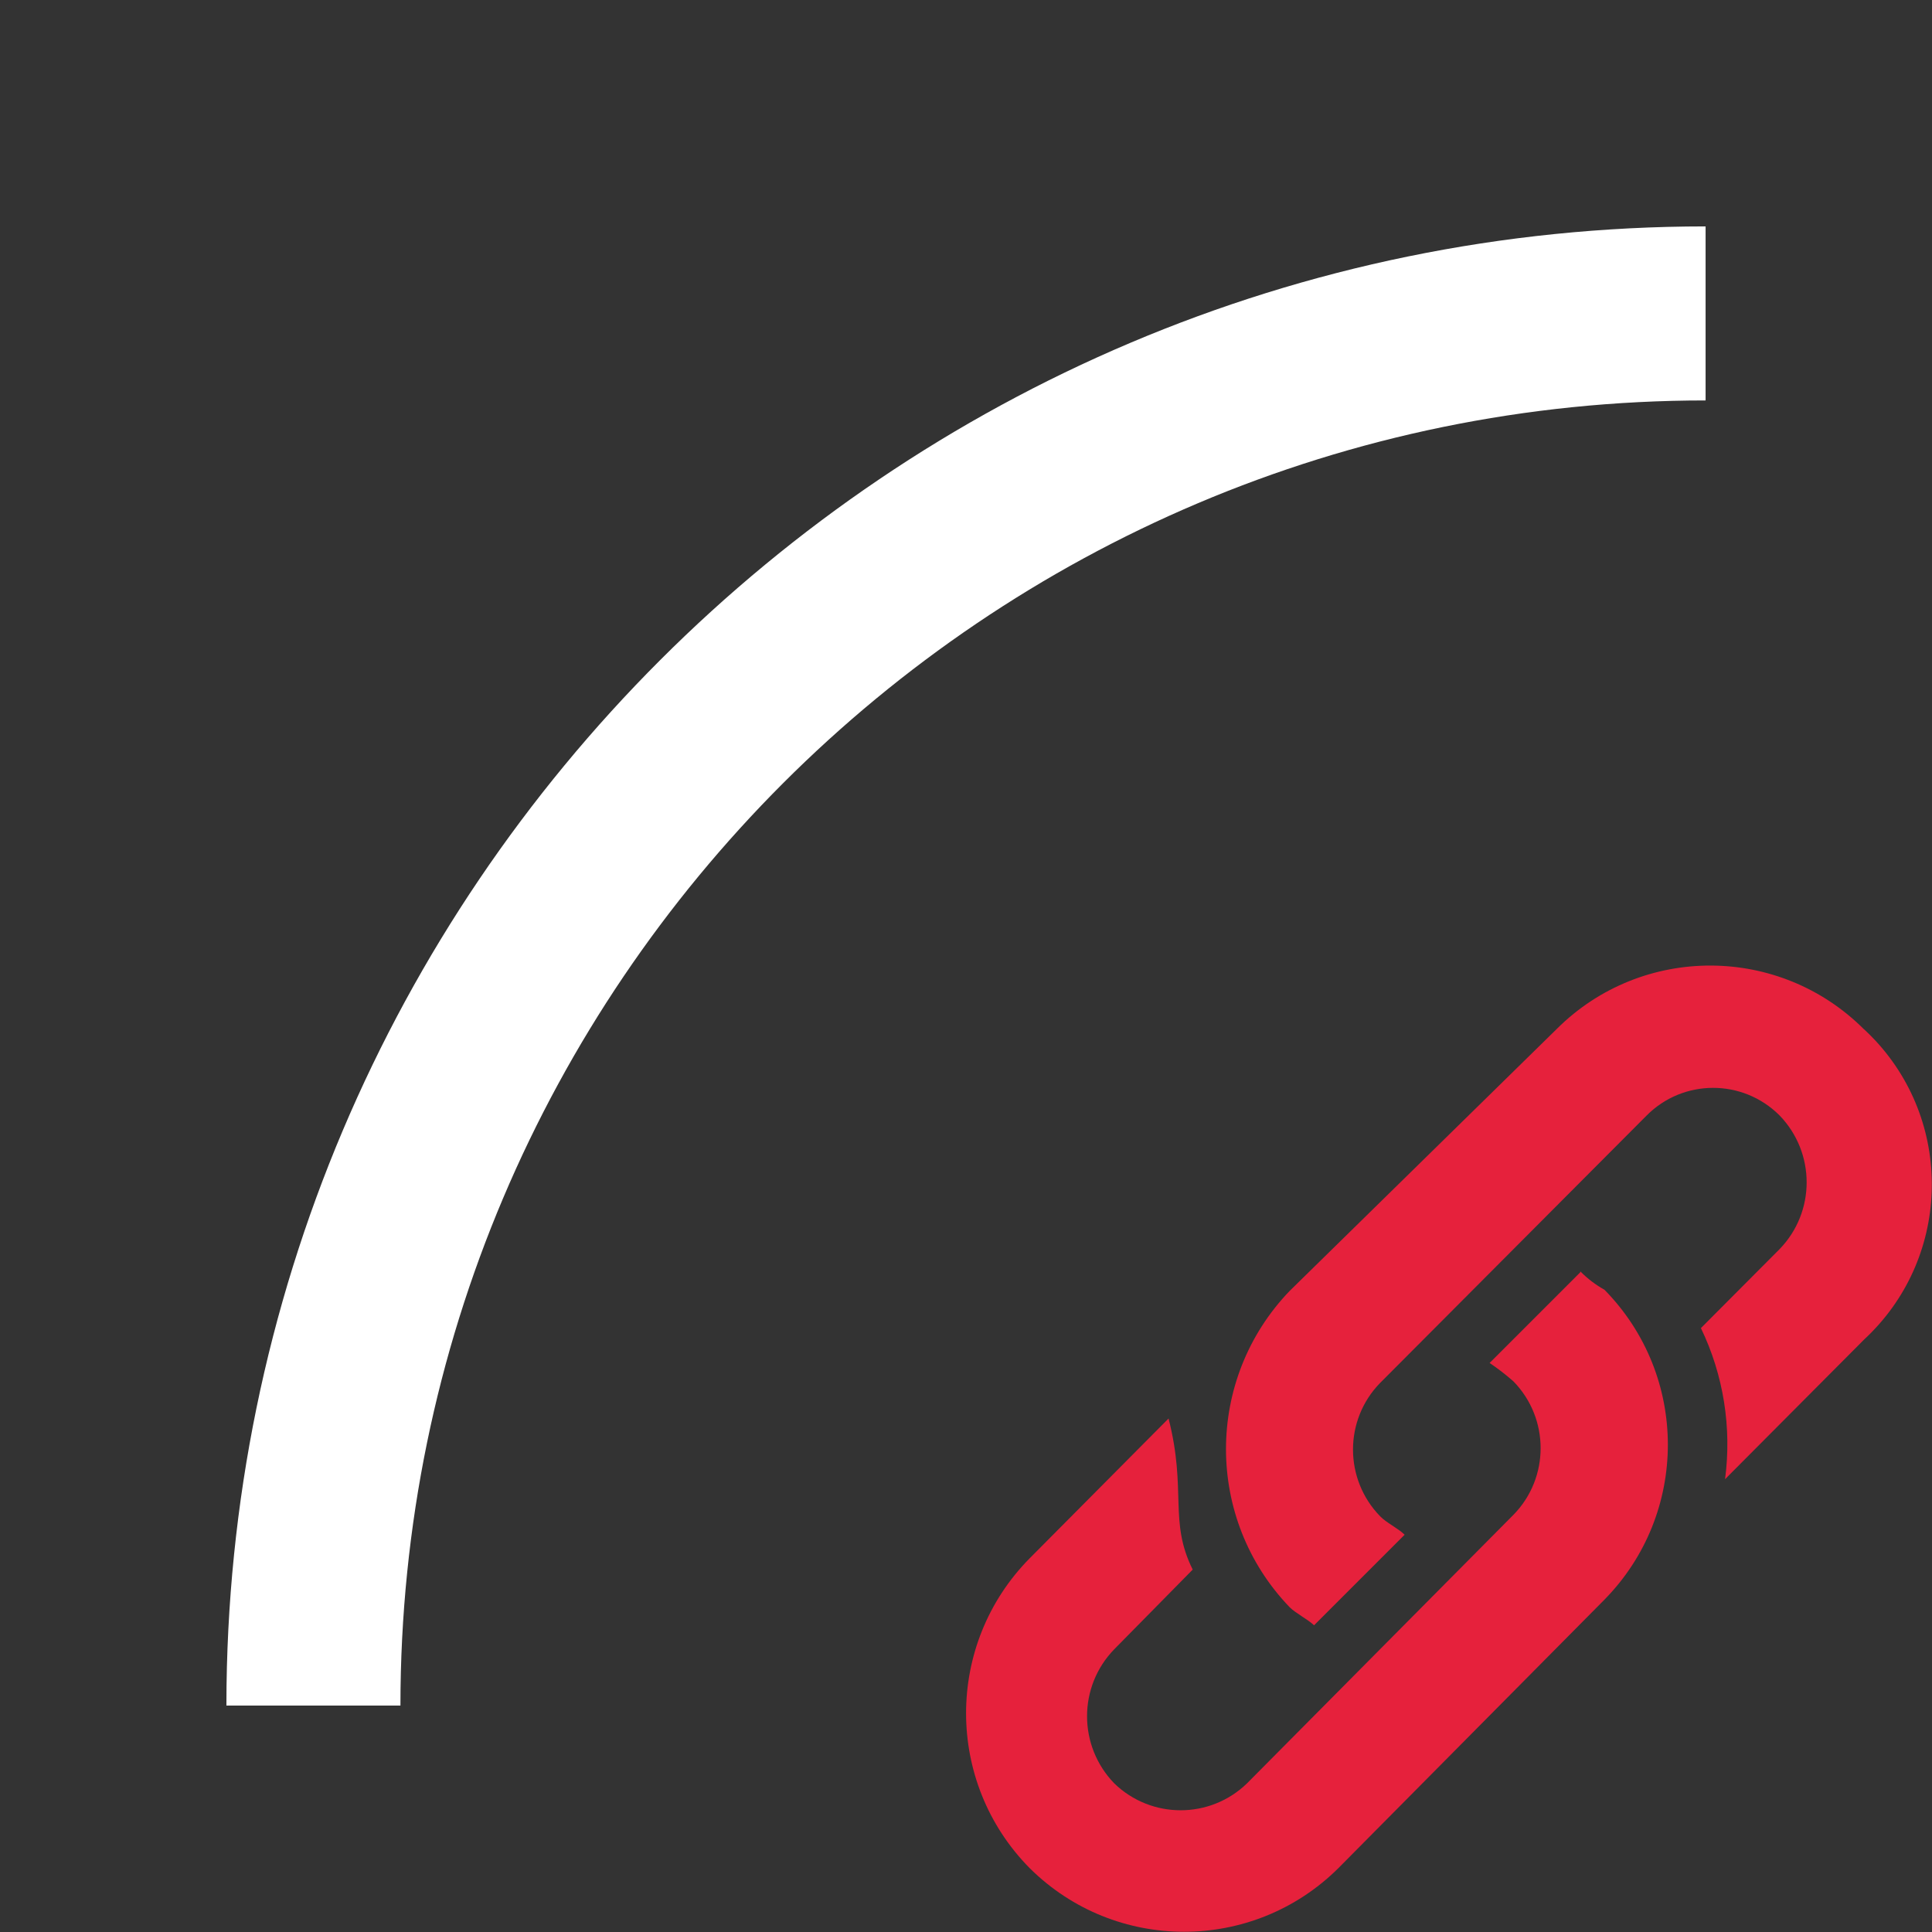
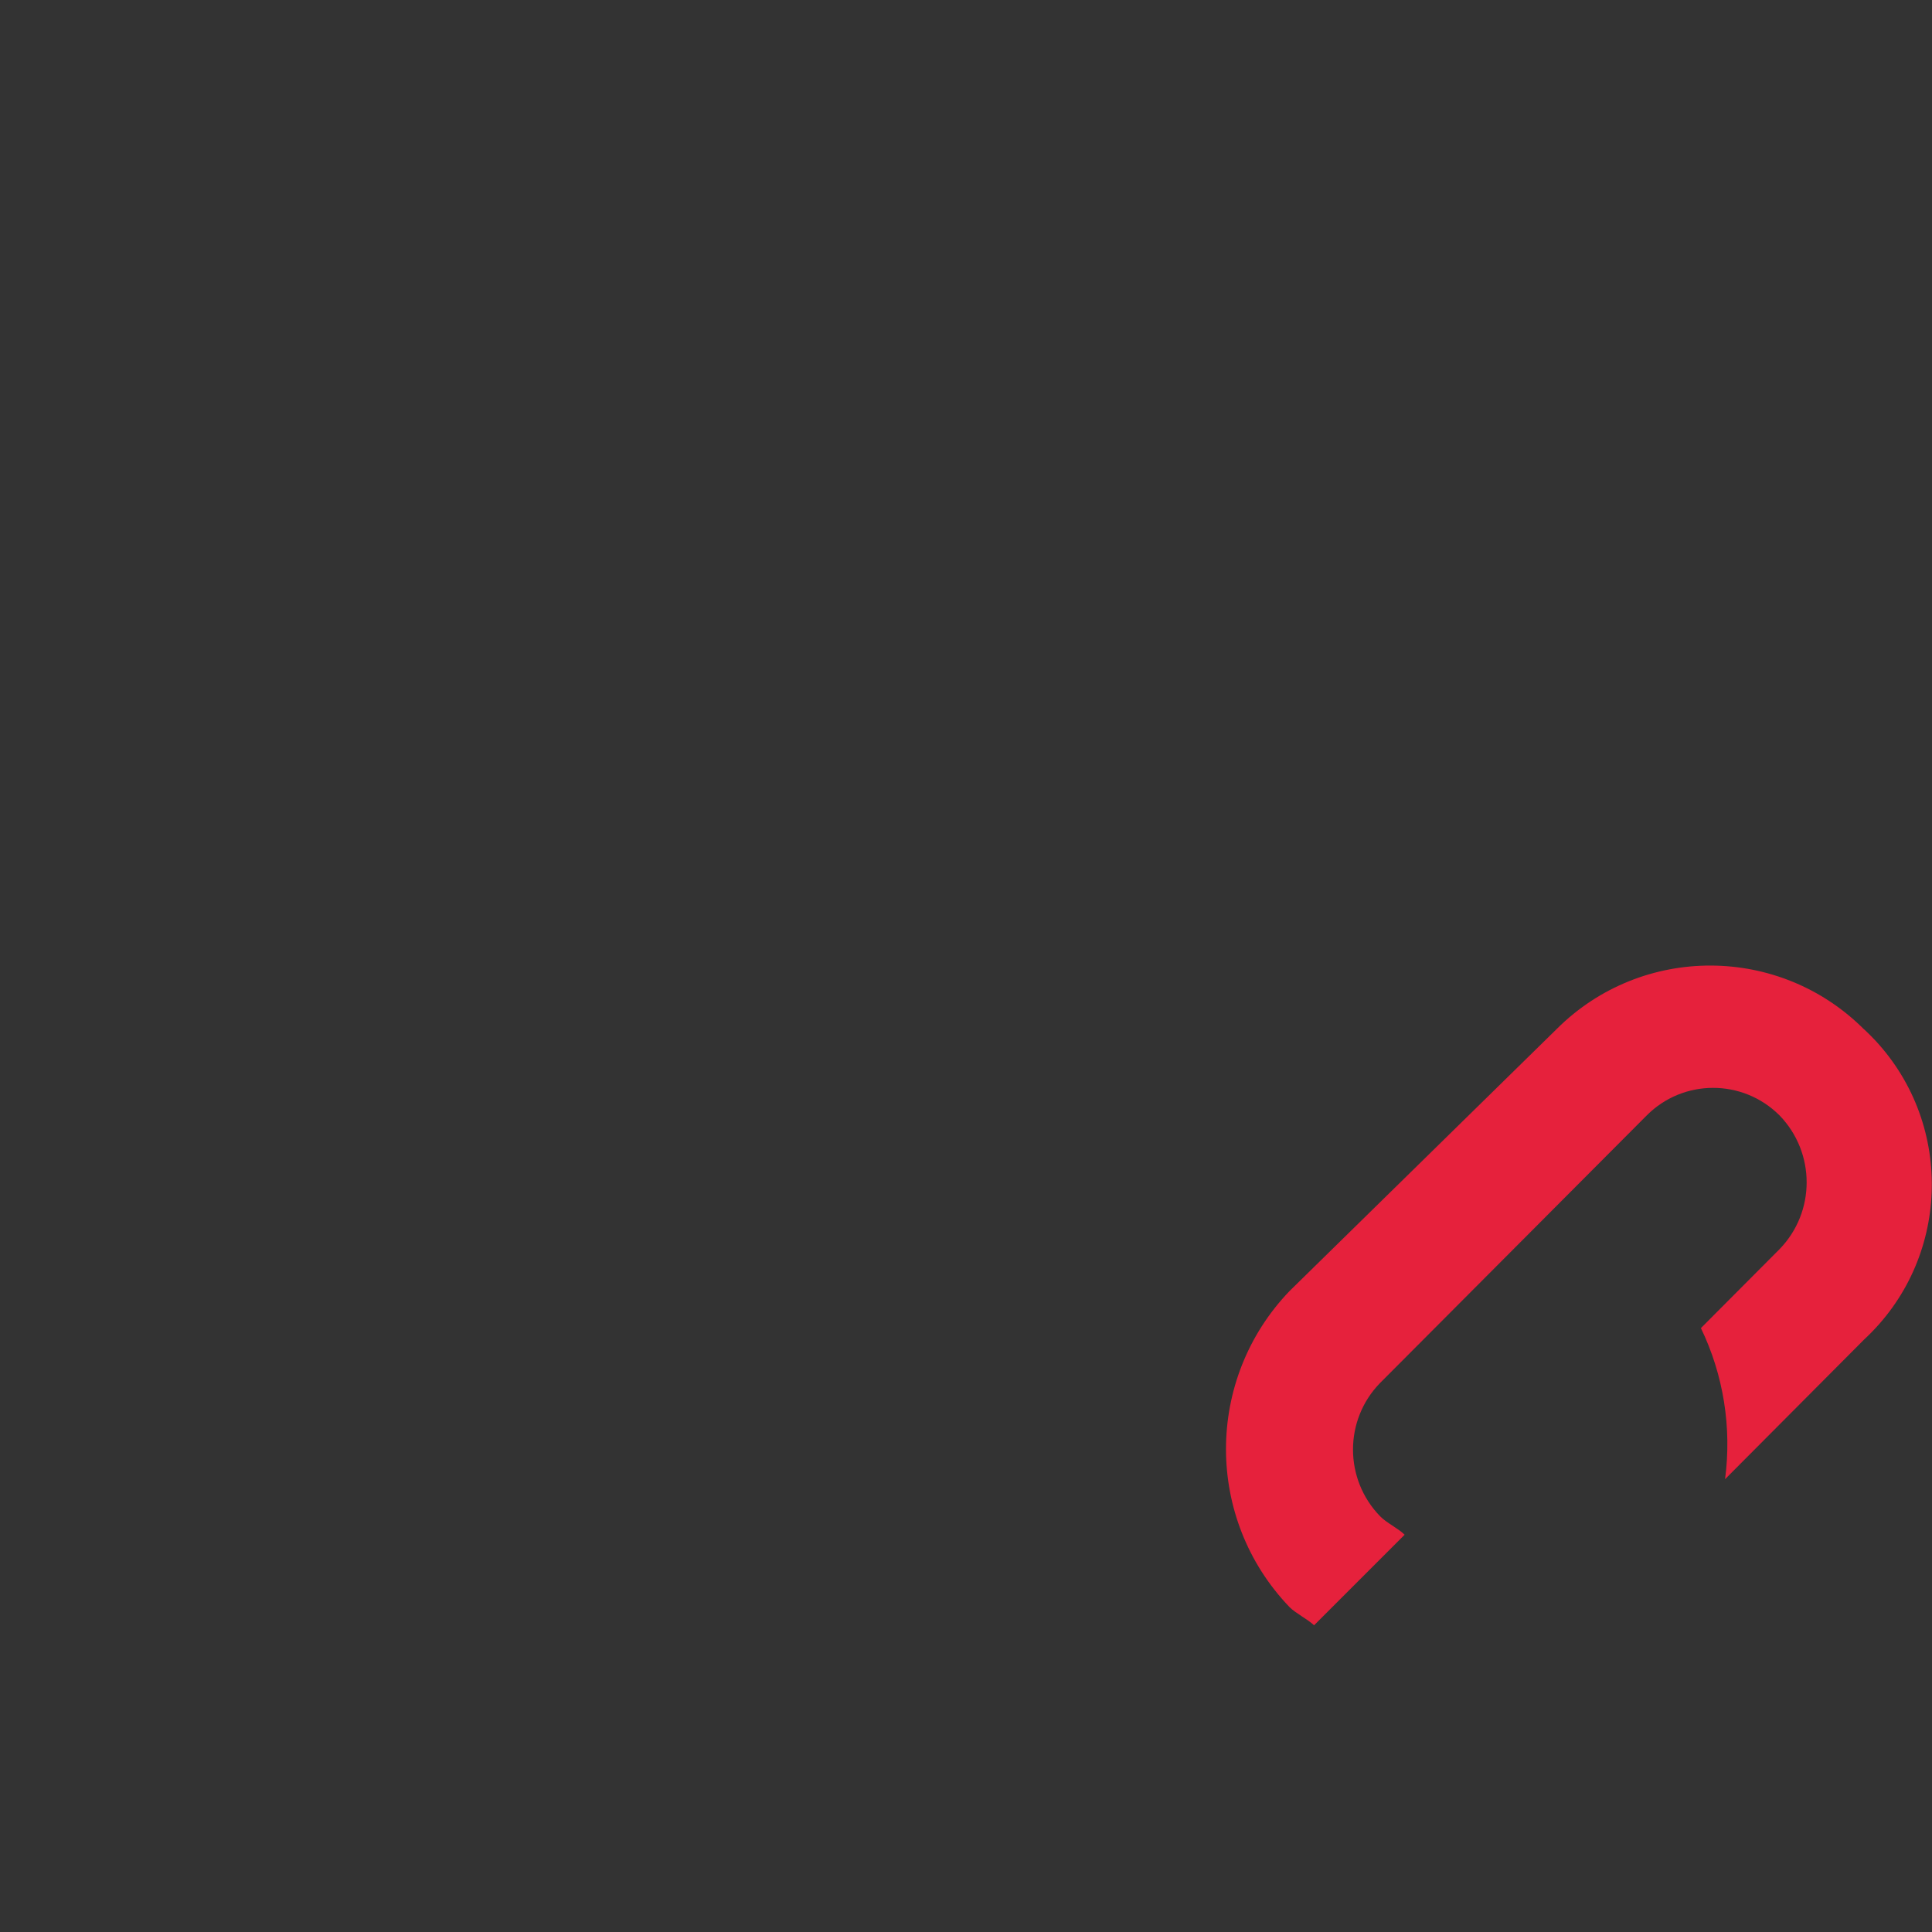
<svg xmlns="http://www.w3.org/2000/svg" id="uuid-f4f0c218-b76a-4048-a750-948ae2cb96af" data-name="Calque 1" viewBox="0 0 128 128">
  <rect x="0" y="0" width="128" height="128" fill="#333333" stroke="none" />
  <defs>
    <style>
      .uuid-121ee37d-d5e6-446a-93fd-1d778d296233 {
        fill: #fff;
      }

      .uuid-fbcb041f-34ec-4e7f-9276-4f78cb91b4c9 {
        fill: #e6213c;
      }
    </style>
  </defs>
  <g id="uuid-7192f2e4-f6fb-431e-a8e6-dea1b1224e11" data-name="group">
    <path class="uuid-fbcb041f-34ec-4e7f-9276-4f78cb91b4c9" d="M123.52,68.22c-5.61-5.64-14.73-5.67-20.37-.06-.02.02-.04.04-.06.06l-17.65,17.31c-5.62,5.85-5.62,15.1,0,20.95.4.4,1.2.8,1.62,1.2l6-6c-.42-.42-1.22-.8-1.62-1.22-2.4-2.46-2.4-6.39,0-8.84l17.65-17.71c2.42-2.44,6.36-2.45,8.8-.02,0,0,.02.02.02.02,2.38,2.47,2.38,6.38,0,8.84l-5.22,5.24c1.5,3.11,2.05,6.59,1.6,10.01l9.22-9.26c5.67-5.26,6-14.13.74-19.8-.24-.25-.48-.5-.74-.74v.02Z" />
-     <path class="uuid-fbcb041f-34ec-4e7f-9276-4f78cb91b4c9" d="M104.69,84.3l-6,6c.55.37,1.08.78,1.58,1.22,2.4,2.46,2.4,6.39,0,8.84l-17.65,17.79c-2.45,2.38-6.35,2.38-8.8,0-2.4-2.48-2.4-6.41,0-8.88l5.2-5.28c-1.6-3.22-.38-5.22-1.6-10.01l-9.2,9.26c-5.62,5.69-5.62,14.84,0,20.53,5.66,5.62,14.79,5.62,20.45,0l17.63-17.79c5.6-5.7,5.6-14.83,0-20.53-.59-.33-1.13-.74-1.6-1.22v.06Z" />
  </g>
-   <path class="uuid-121ee37d-d5e6-446a-93fd-1d778d296233" d="M15,113h11.53c0-47.68,38.79-86.47,86.47-86.47v-11.53C58.96,15,15,58.96,15,113Z" />
</svg>